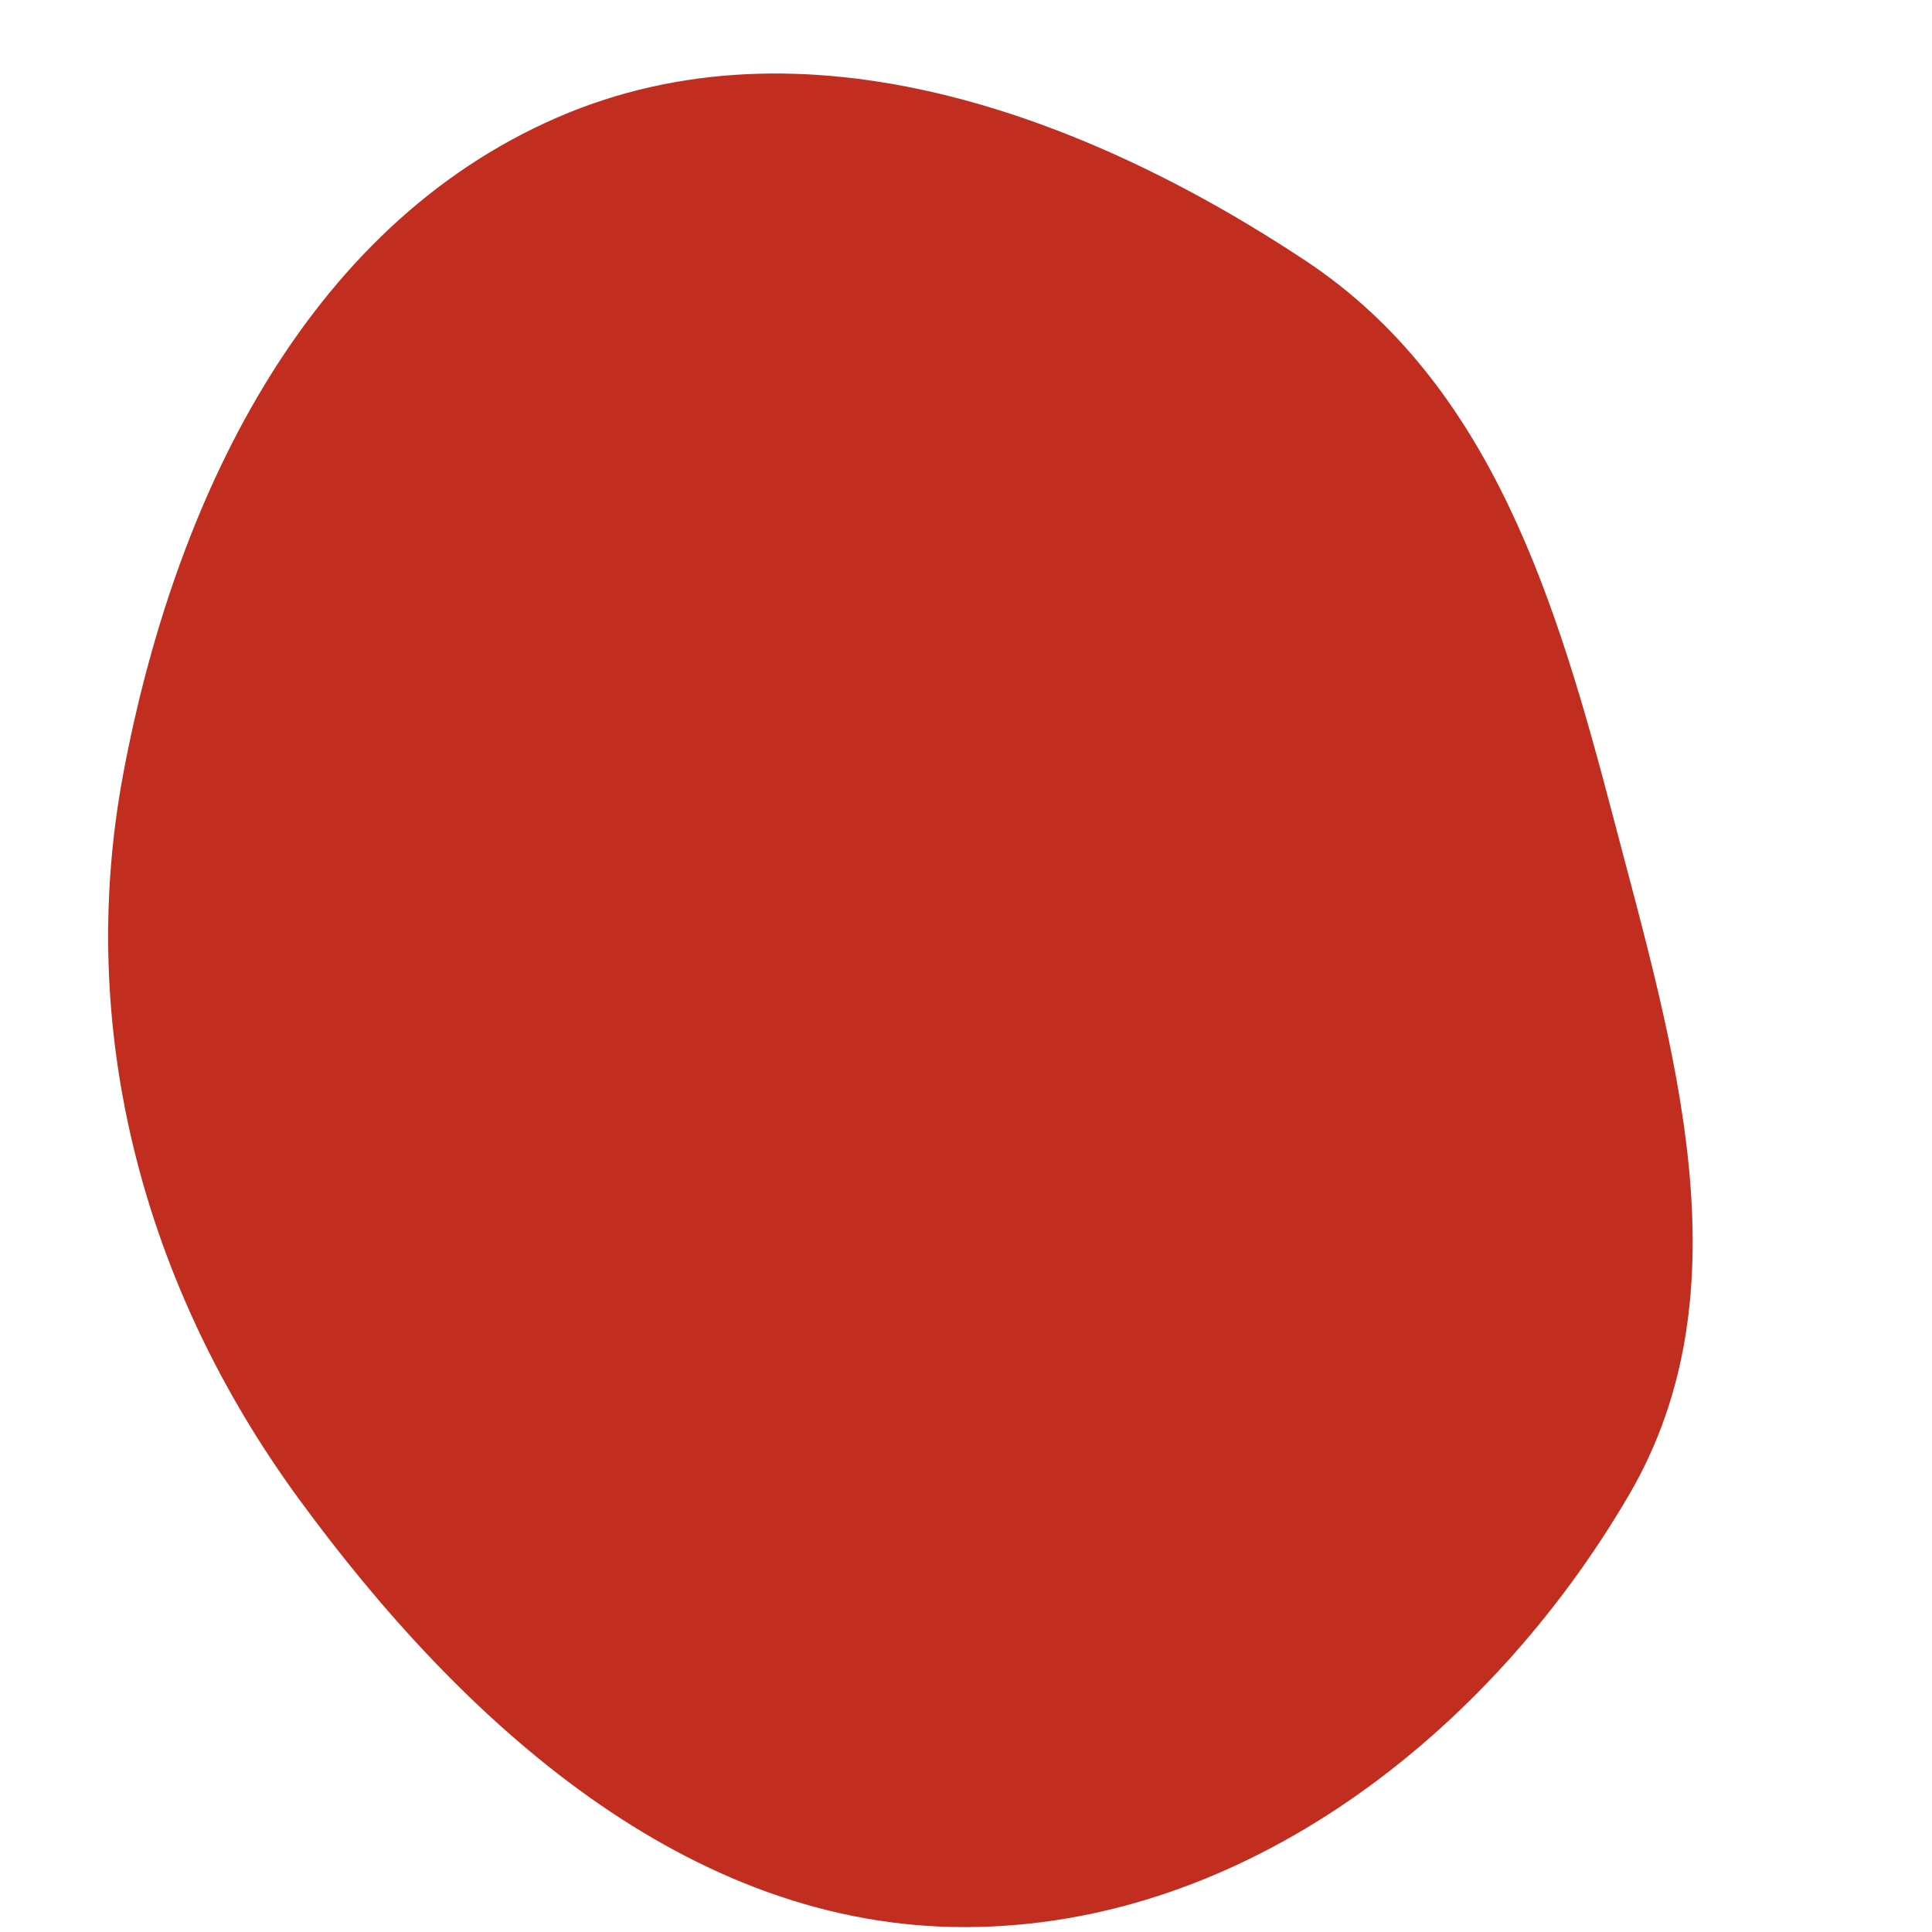
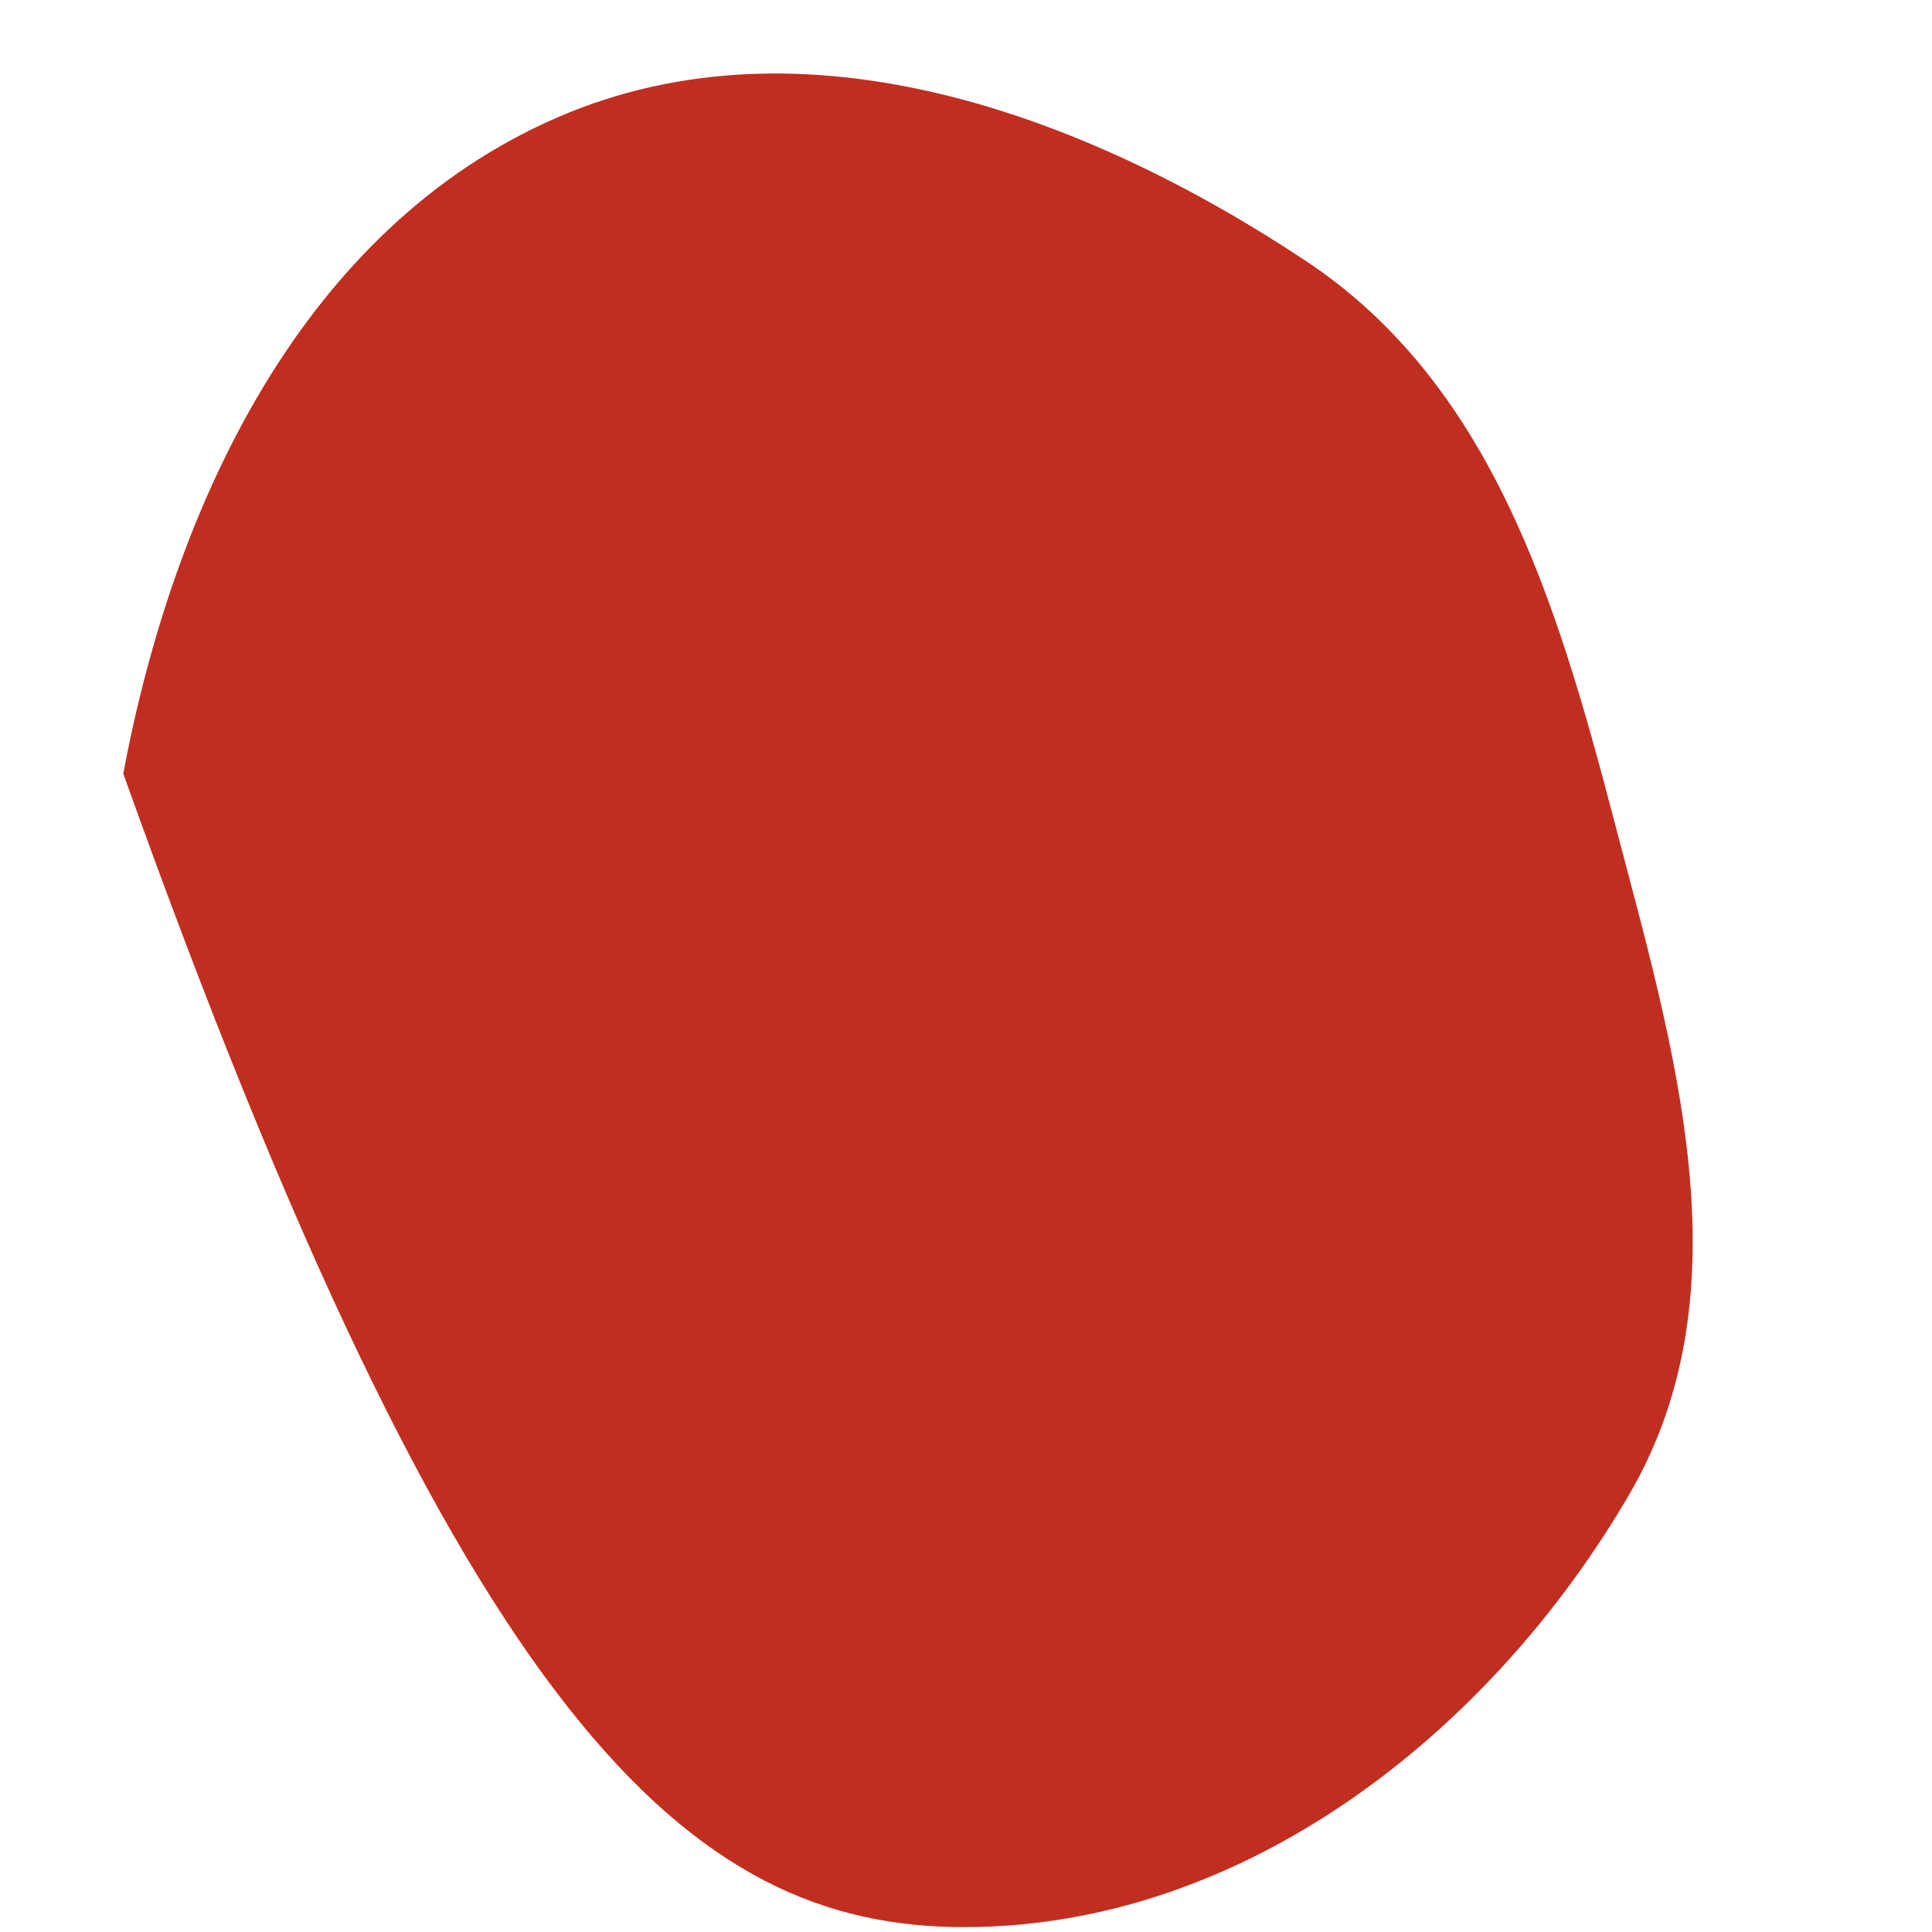
<svg xmlns="http://www.w3.org/2000/svg" width="256" height="256" viewBox="0 0 256 256">
-   <path stroke="none" stroke-width="0" fill="#c12e20" d="M128,255.352C164.783,255.253,197.313,229.832,215.861,198.067C231.719,170.91,221.772,138.838,213.798,108.417C206.295,79.792,197.66,50.914,173.002,34.553C143.501,14.979,106.332,1.472,73.852,15.561C40.31,30.111,23.072,66.577,16.335,102.513C9.95,136.566,19.105,170.566,39.544,198.541C61.294,228.31,91.132,255.451,128,255.352" />
+   <path stroke="none" stroke-width="0" fill="#c12e20" d="M128,255.352C164.783,255.253,197.313,229.832,215.861,198.067C231.719,170.91,221.772,138.838,213.798,108.417C206.295,79.792,197.66,50.914,173.002,34.553C143.501,14.979,106.332,1.472,73.852,15.561C40.31,30.111,23.072,66.577,16.335,102.513C61.294,228.31,91.132,255.451,128,255.352" />
</svg>